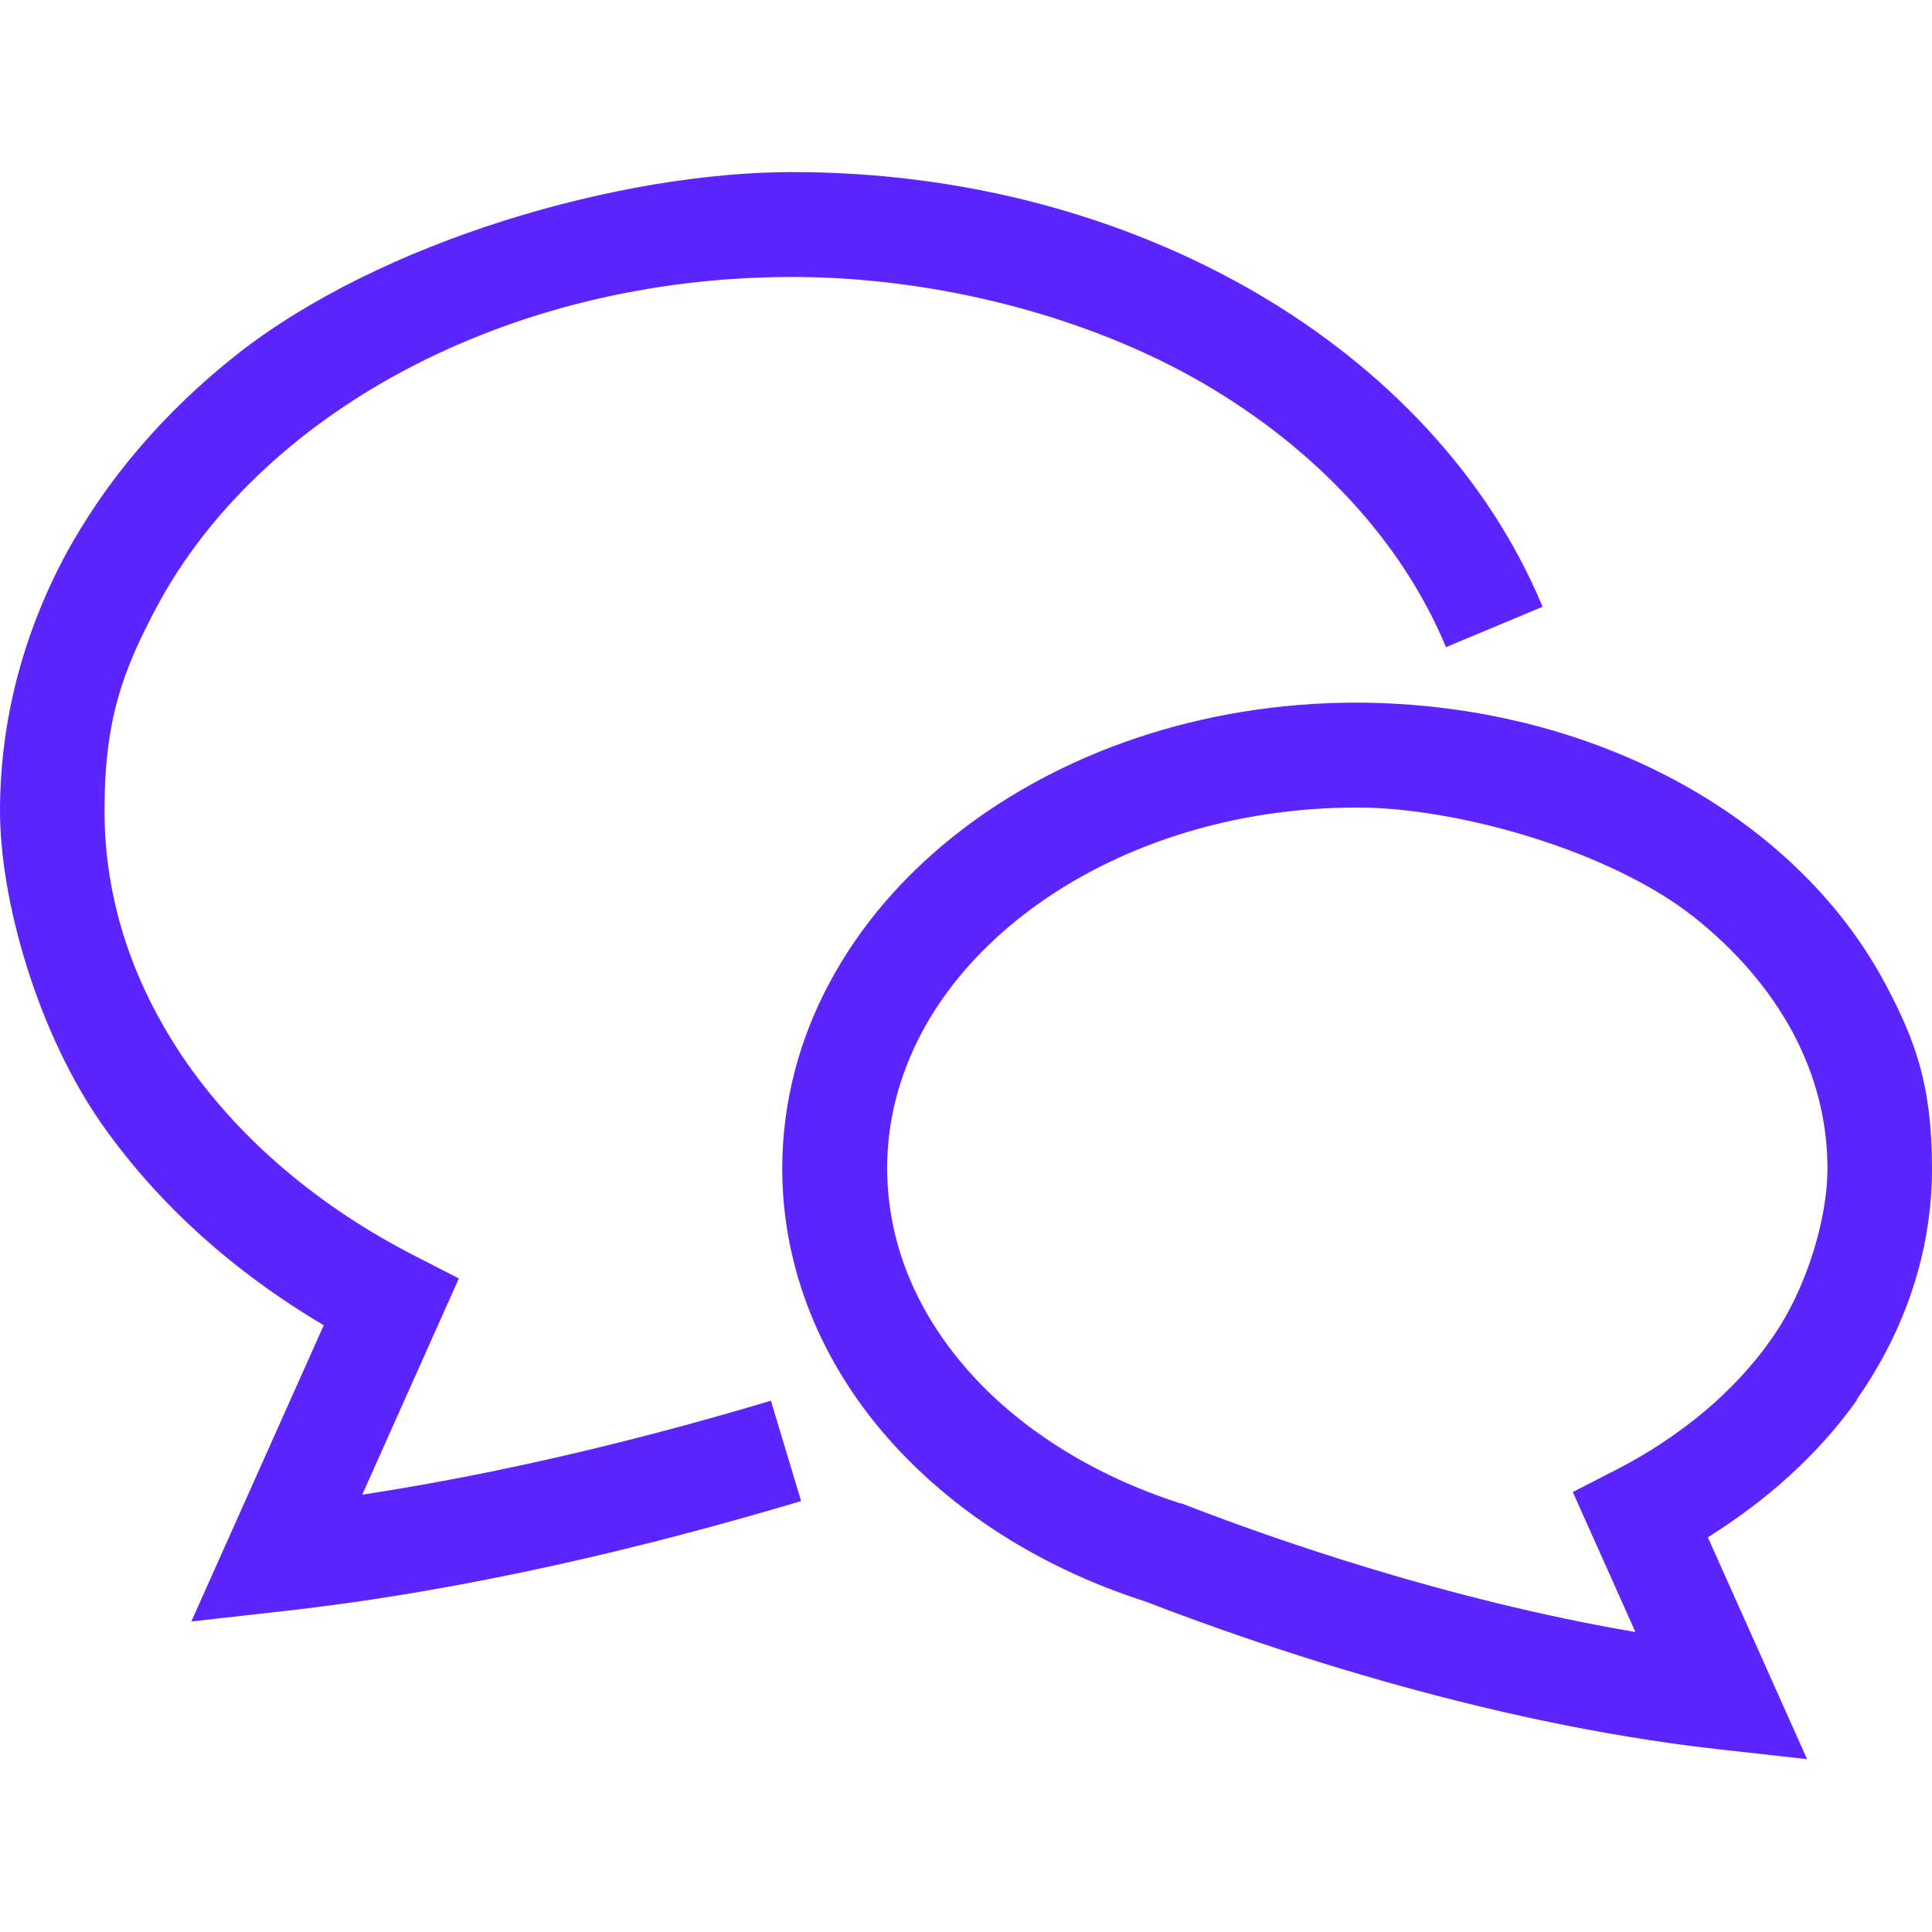
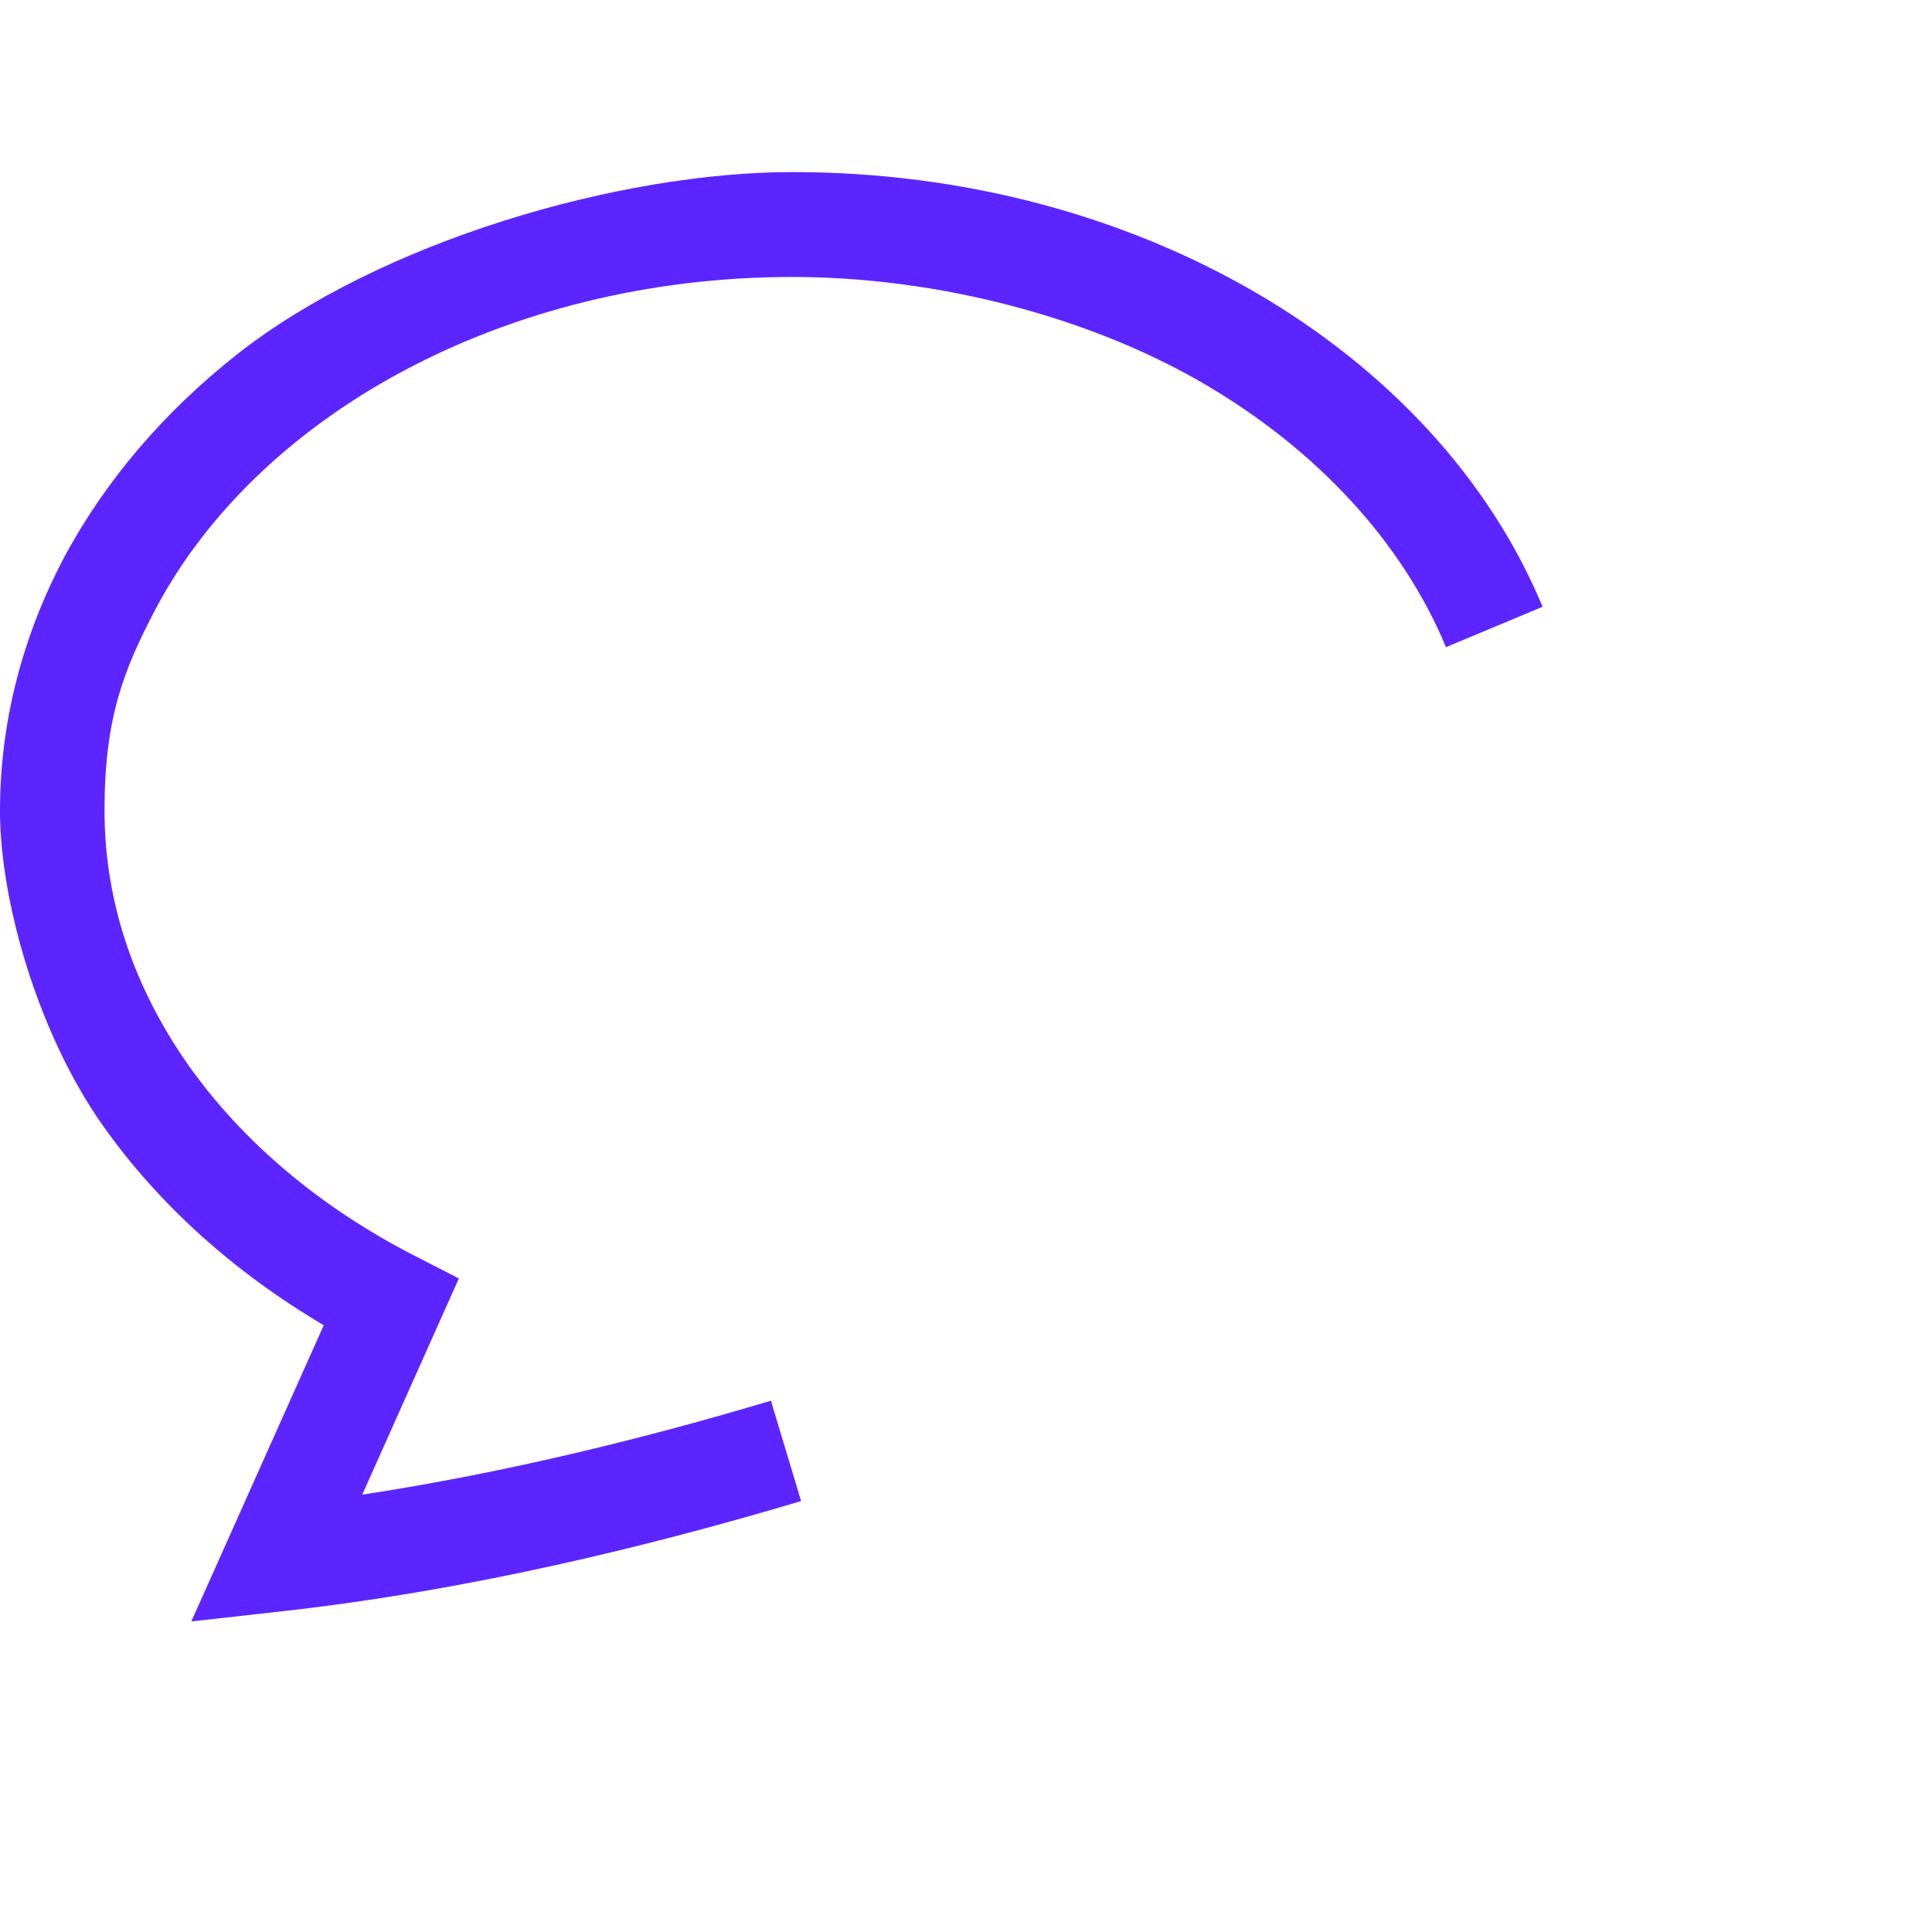
<svg xmlns="http://www.w3.org/2000/svg" id="_x32_" version="1.1" viewBox="0 0 512 512">
  <defs>
    <style>
      .st0 {
        fill: #5c25ff;
      }
    </style>
  </defs>
  <path class="st0" d="M96,396.1l25.6-57.3-11.7-6c-25.2-12.9-45.8-30.4-60.1-50.7-14.2-20.3-22.1-43-22.1-67.3s4.9-37.1,13.8-53.9c13.4-25.1,36.2-47,65.4-62.6,29.2-15.6,64.7-24.9,103.1-24.9s78.7,10.6,108.9,28.2c30.2,17.6,52.8,42.2,64.3,69.9l25.6-10.7c-14.2-34.2-41.3-63-75.9-83.2-34.7-20.2-77.1-32-122.9-32s-109.1,18.3-147.3,48.4c-19.1,15.1-34.7,33.2-45.7,53.7C6.1,168.3,0,191.1,0,214.9s10,58.9,27.2,83.3c14.8,21,34.9,39,58.6,53l-35.1,78.5,24.1-2.7c49.5-5.5,97.6-17.3,137.5-29.2l-8-26.6c-32.1,9.6-69.6,19-108.3,24.9h0Z" />
-   <path class="st0" d="M492.1,370.8c12.5-17.8,19.9-38.8,19.9-61.1s-4.5-34.2-12.5-49.2c-12-22.4-31.7-41-55.9-53.9-24.2-12.9-53.1-20.3-84-20.4-41.2,0-78.8,13.2-106.5,35.1-13.9,11-25.3,24.2-33.3,39.2-8,14.9-12.5,31.7-12.5,49.2,0,26.8,10.6,51.6,27.9,71.3,17.2,19.6,40.9,34.6,68.3,43.4,28.5,11,88.4,32,151.3,39.1l24.1,2.7-26.3-58.8c15.8-9.9,29.4-22.1,39.6-36.5h-.1ZM428.5,389.4l-11.7,6,16.6,37.1c-50-8.5-96.4-24.8-119.8-33.9l-.4-.2h-.4c-23.4-7.5-43.1-20.1-56.6-35.6-13.6-15.6-21-33.6-21.1-53.1,0-12.7,3.2-24.8,9.2-36.1,9-16.9,24.5-31.8,44.5-42.5s44.4-17.1,70.9-17.1,67,11.4,89.3,29.1c11.2,8.9,20,19.2,26.1,30.5,6,11.3,9.2,23.4,9.2,36.1s-5.2,31.5-14.9,45.2c-9.6,13.7-23.7,25.6-40.9,34.5h0Z" />
</svg>